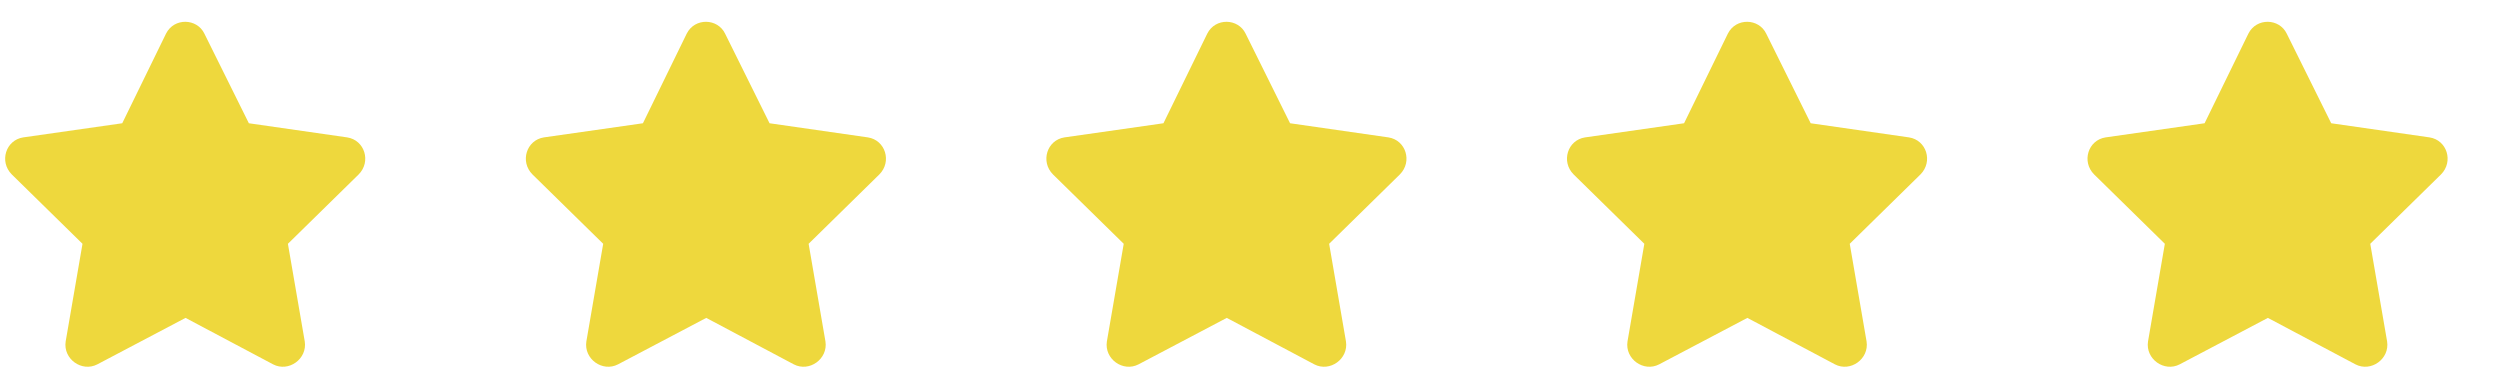
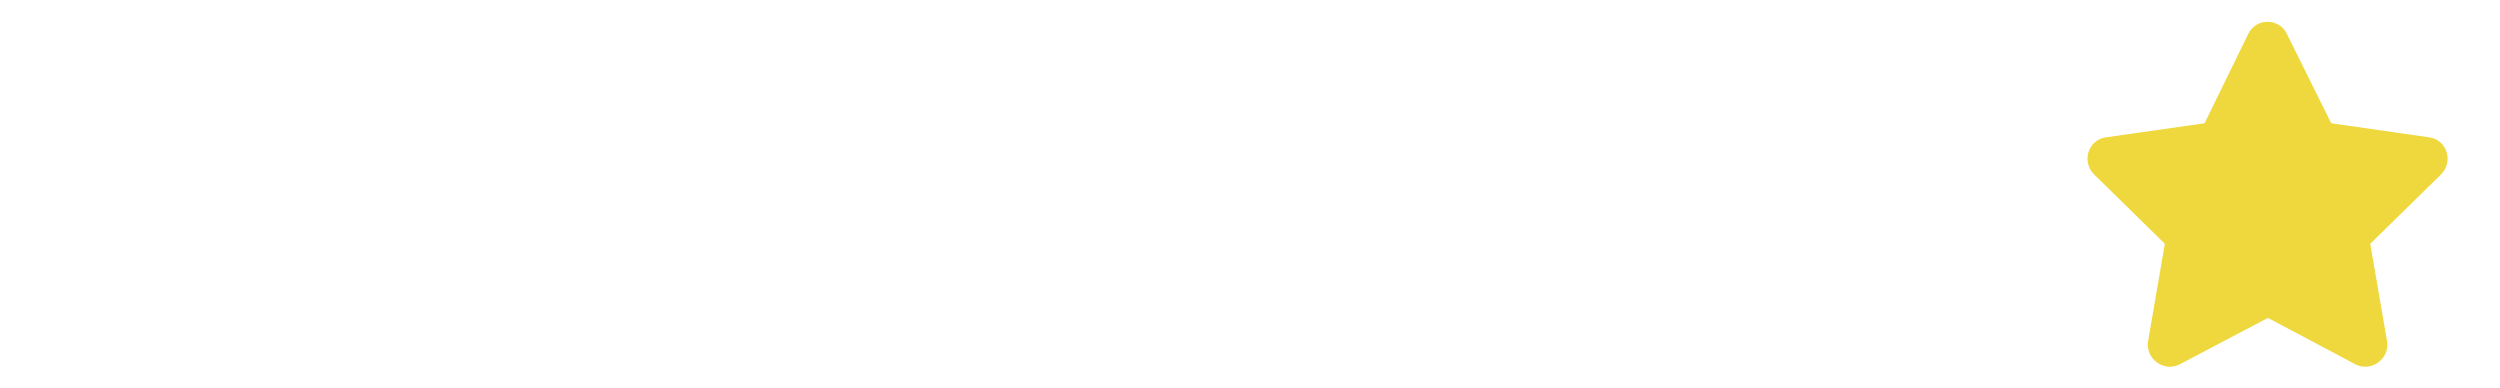
<svg xmlns="http://www.w3.org/2000/svg" width="116" height="18" viewBox="0 0 116 18" fill="none">
-   <path d="M7.703 1.562C8.078 0.812 9.141 0.844 9.484 1.562L11.547 5.719L16.109 6.375C16.922 6.5 17.234 7.5 16.641 8.094L13.359 11.312L14.141 15.844C14.266 16.656 13.391 17.281 12.672 16.906L8.609 14.75L4.516 16.906C3.797 17.281 2.922 16.656 3.047 15.844L3.828 11.312L0.547 8.094C-0.047 7.5 0.266 6.5 1.078 6.375L5.672 5.719L7.703 1.562Z" fill="#EED83D" />
-   <path d="M31.863 1.562C32.238 0.812 33.301 0.844 33.645 1.562L35.707 5.719L40.27 6.375C41.082 6.5 41.395 7.5 40.801 8.094L37.52 11.312L38.301 15.844C38.426 16.656 37.551 17.281 36.832 16.906L32.77 14.75L28.676 16.906C27.957 17.281 27.082 16.656 27.207 15.844L27.988 11.312L24.707 8.094C24.113 7.5 24.426 6.5 25.238 6.375L29.832 5.719L31.863 1.562Z" fill="#EED83D" />
-   <path d="M56.016 1.562C56.391 0.812 57.453 0.844 57.797 1.562L59.859 5.719L64.422 6.375C65.234 6.5 65.547 7.5 64.953 8.094L61.672 11.312L62.453 15.844C62.578 16.656 61.703 17.281 60.984 16.906L56.922 14.75L52.828 16.906C52.109 17.281 51.234 16.656 51.359 15.844L52.141 11.312L48.859 8.094C48.266 7.5 48.578 6.5 49.391 6.375L53.984 5.719L56.016 1.562Z" fill="#EED83D" />
-   <path d="M80.172 1.562C80.547 0.812 81.609 0.844 81.953 1.562L84.016 5.719L88.578 6.375C89.391 6.5 89.703 7.5 89.109 8.094L85.828 11.312L86.609 15.844C86.734 16.656 85.859 17.281 85.141 16.906L81.078 14.75L76.984 16.906C76.266 17.281 75.391 16.656 75.516 15.844L76.297 11.312L73.016 8.094C72.422 7.5 72.734 6.5 73.547 6.375L78.141 5.719L80.172 1.562Z" fill="#EED83D" />
  <path d="M104.324 1.562C104.699 0.812 105.762 0.844 106.105 1.562L108.168 5.719L112.73 6.375C113.543 6.5 113.855 7.5 113.262 8.094L109.98 11.312L110.762 15.844C110.887 16.656 110.012 17.281 109.293 16.906L105.23 14.75L101.137 16.906C100.418 17.281 99.543 16.656 99.668 15.844L100.449 11.312L97.168 8.094C96.574 7.5 96.887 6.5 97.699 6.375L102.293 5.719L104.324 1.562Z" fill="#EED83D" />
</svg>